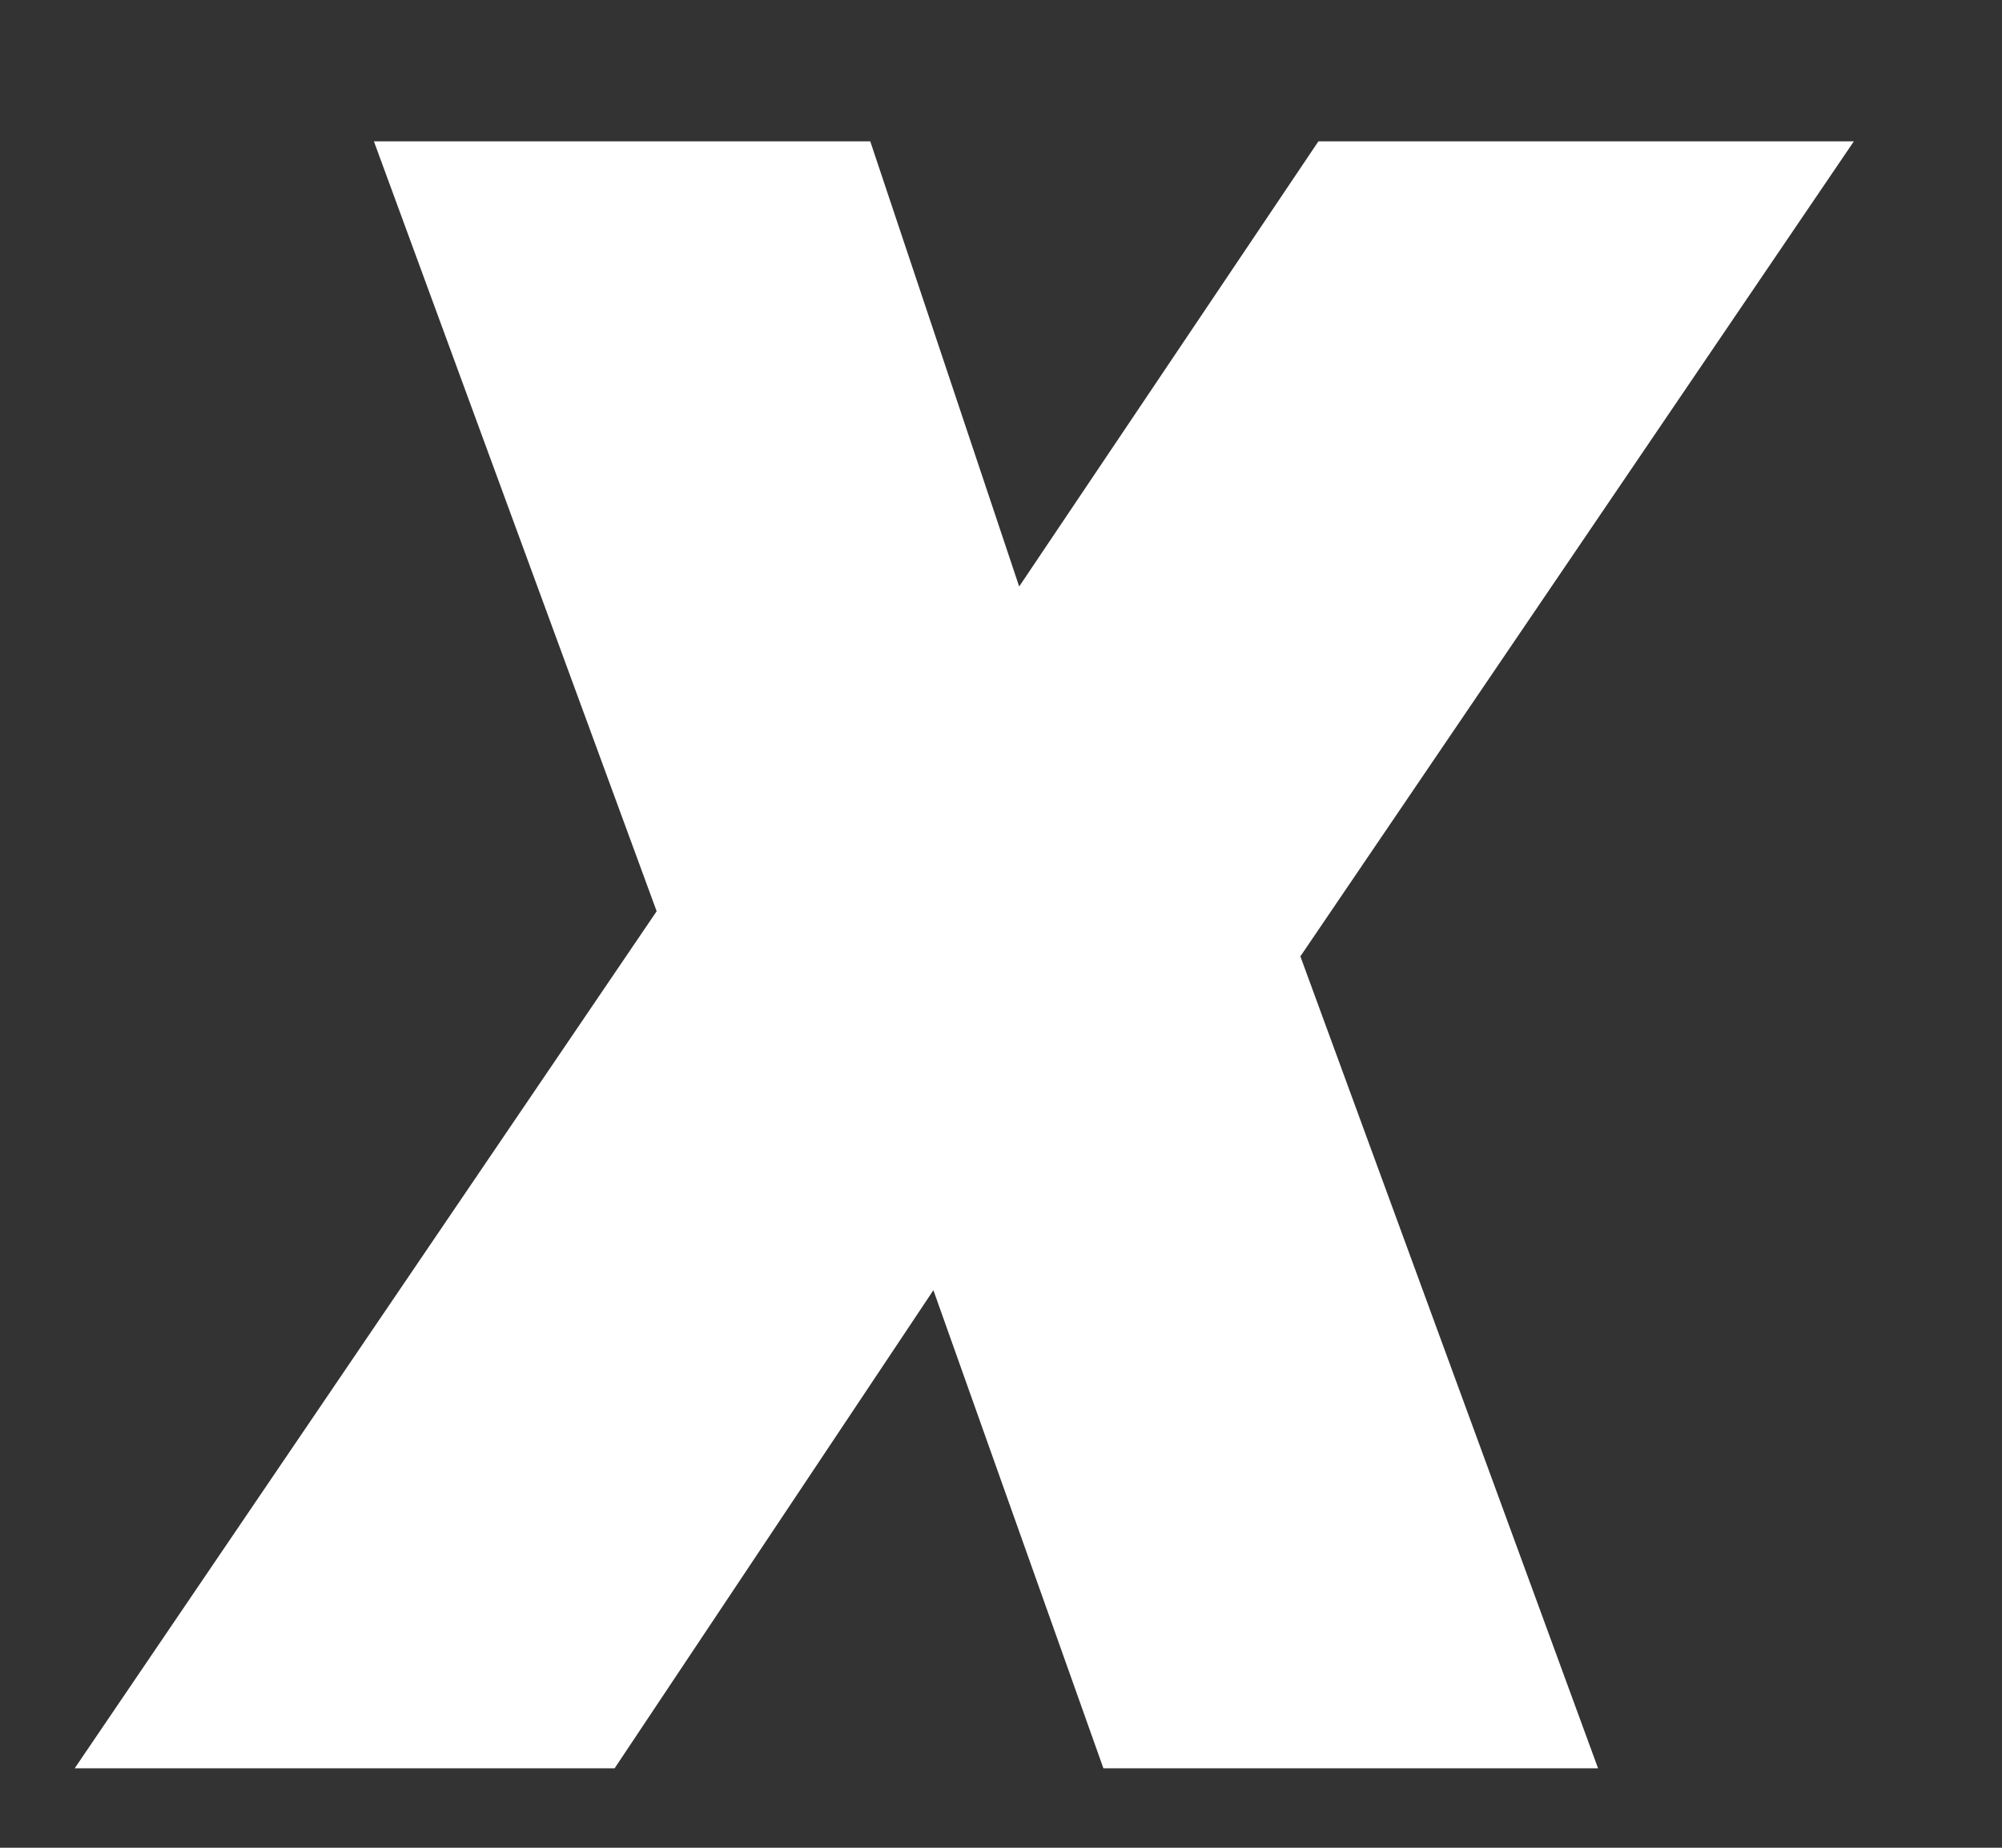
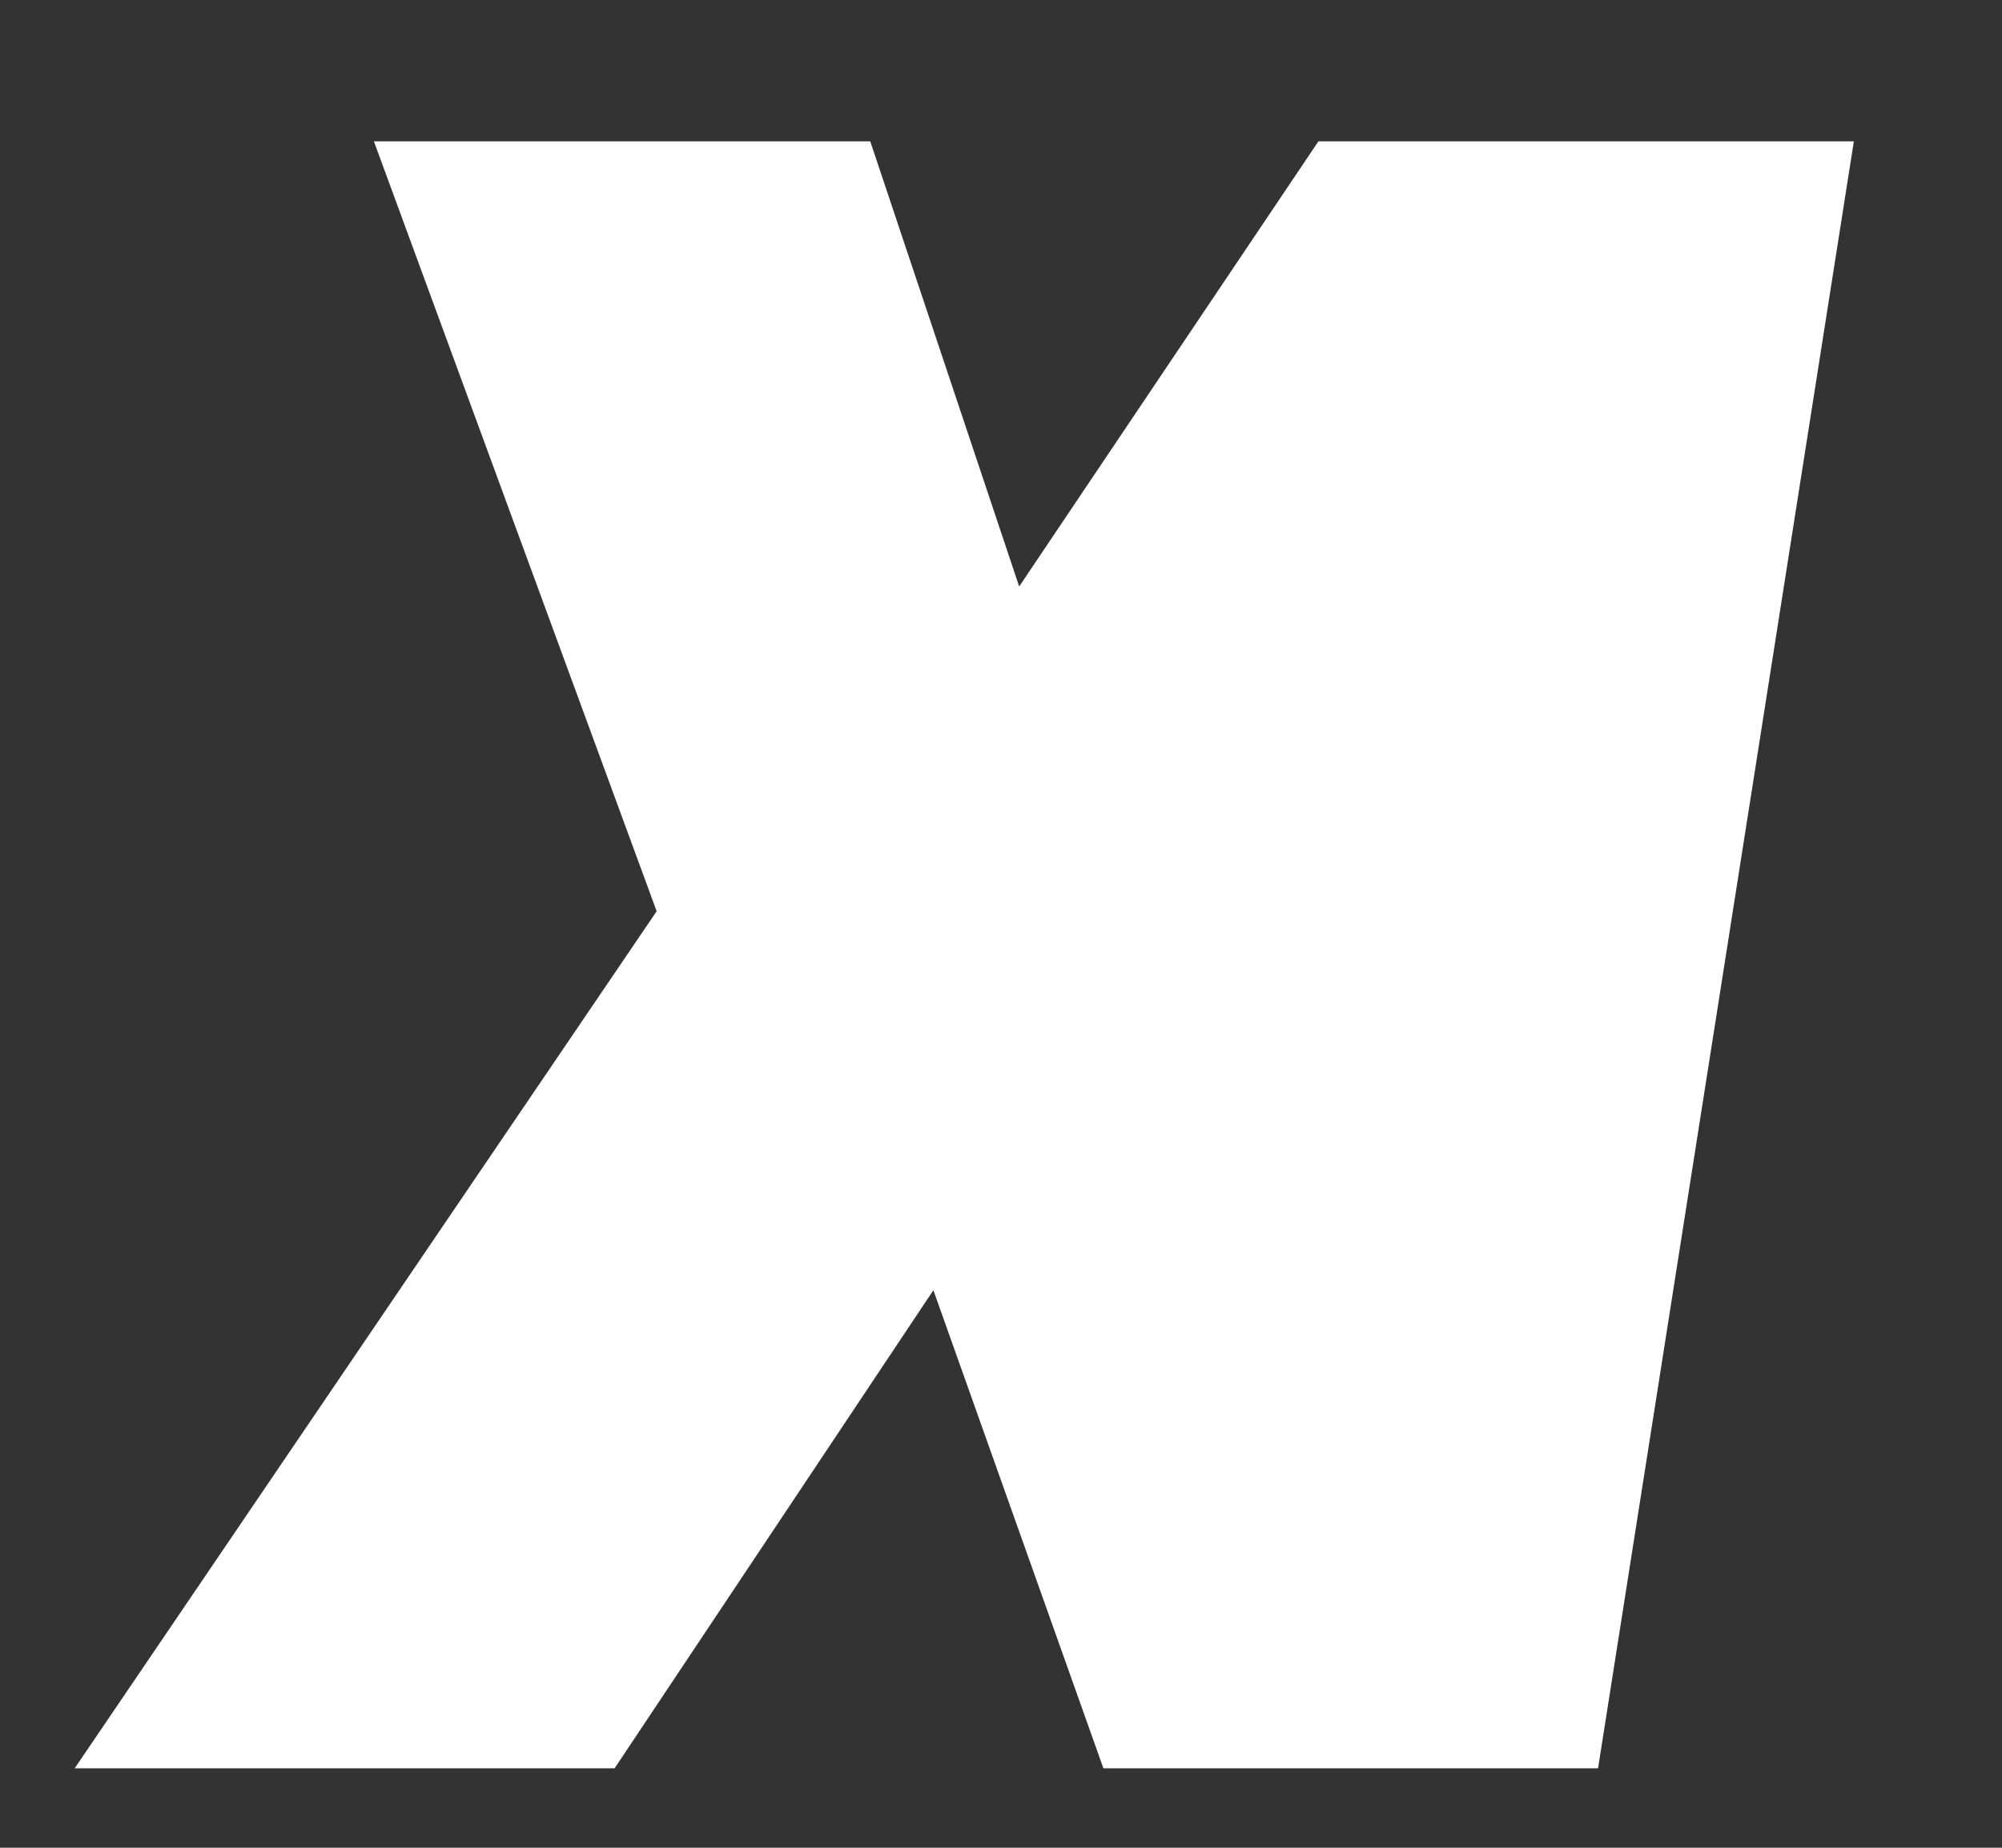
<svg xmlns="http://www.w3.org/2000/svg" width="13" height="12" viewBox="0 0 13 12" fill="none">
  <rect x="0" y="0" width="13" height="12" fill="#333333" stroke="none" />
-   <path d="M5.651 0.918L6.618 3.809L8.561 0.918H12.038L8.444 6.211L10.377 11.484H7.165L6.061 8.379L3.991 11.484H0.485L4.264 5.918L2.428 0.918H5.651Z" fill="white" />
+   <path d="M5.651 0.918L6.618 3.809L8.561 0.918H12.038L10.377 11.484H7.165L6.061 8.379L3.991 11.484H0.485L4.264 5.918L2.428 0.918H5.651Z" fill="white" />
</svg>